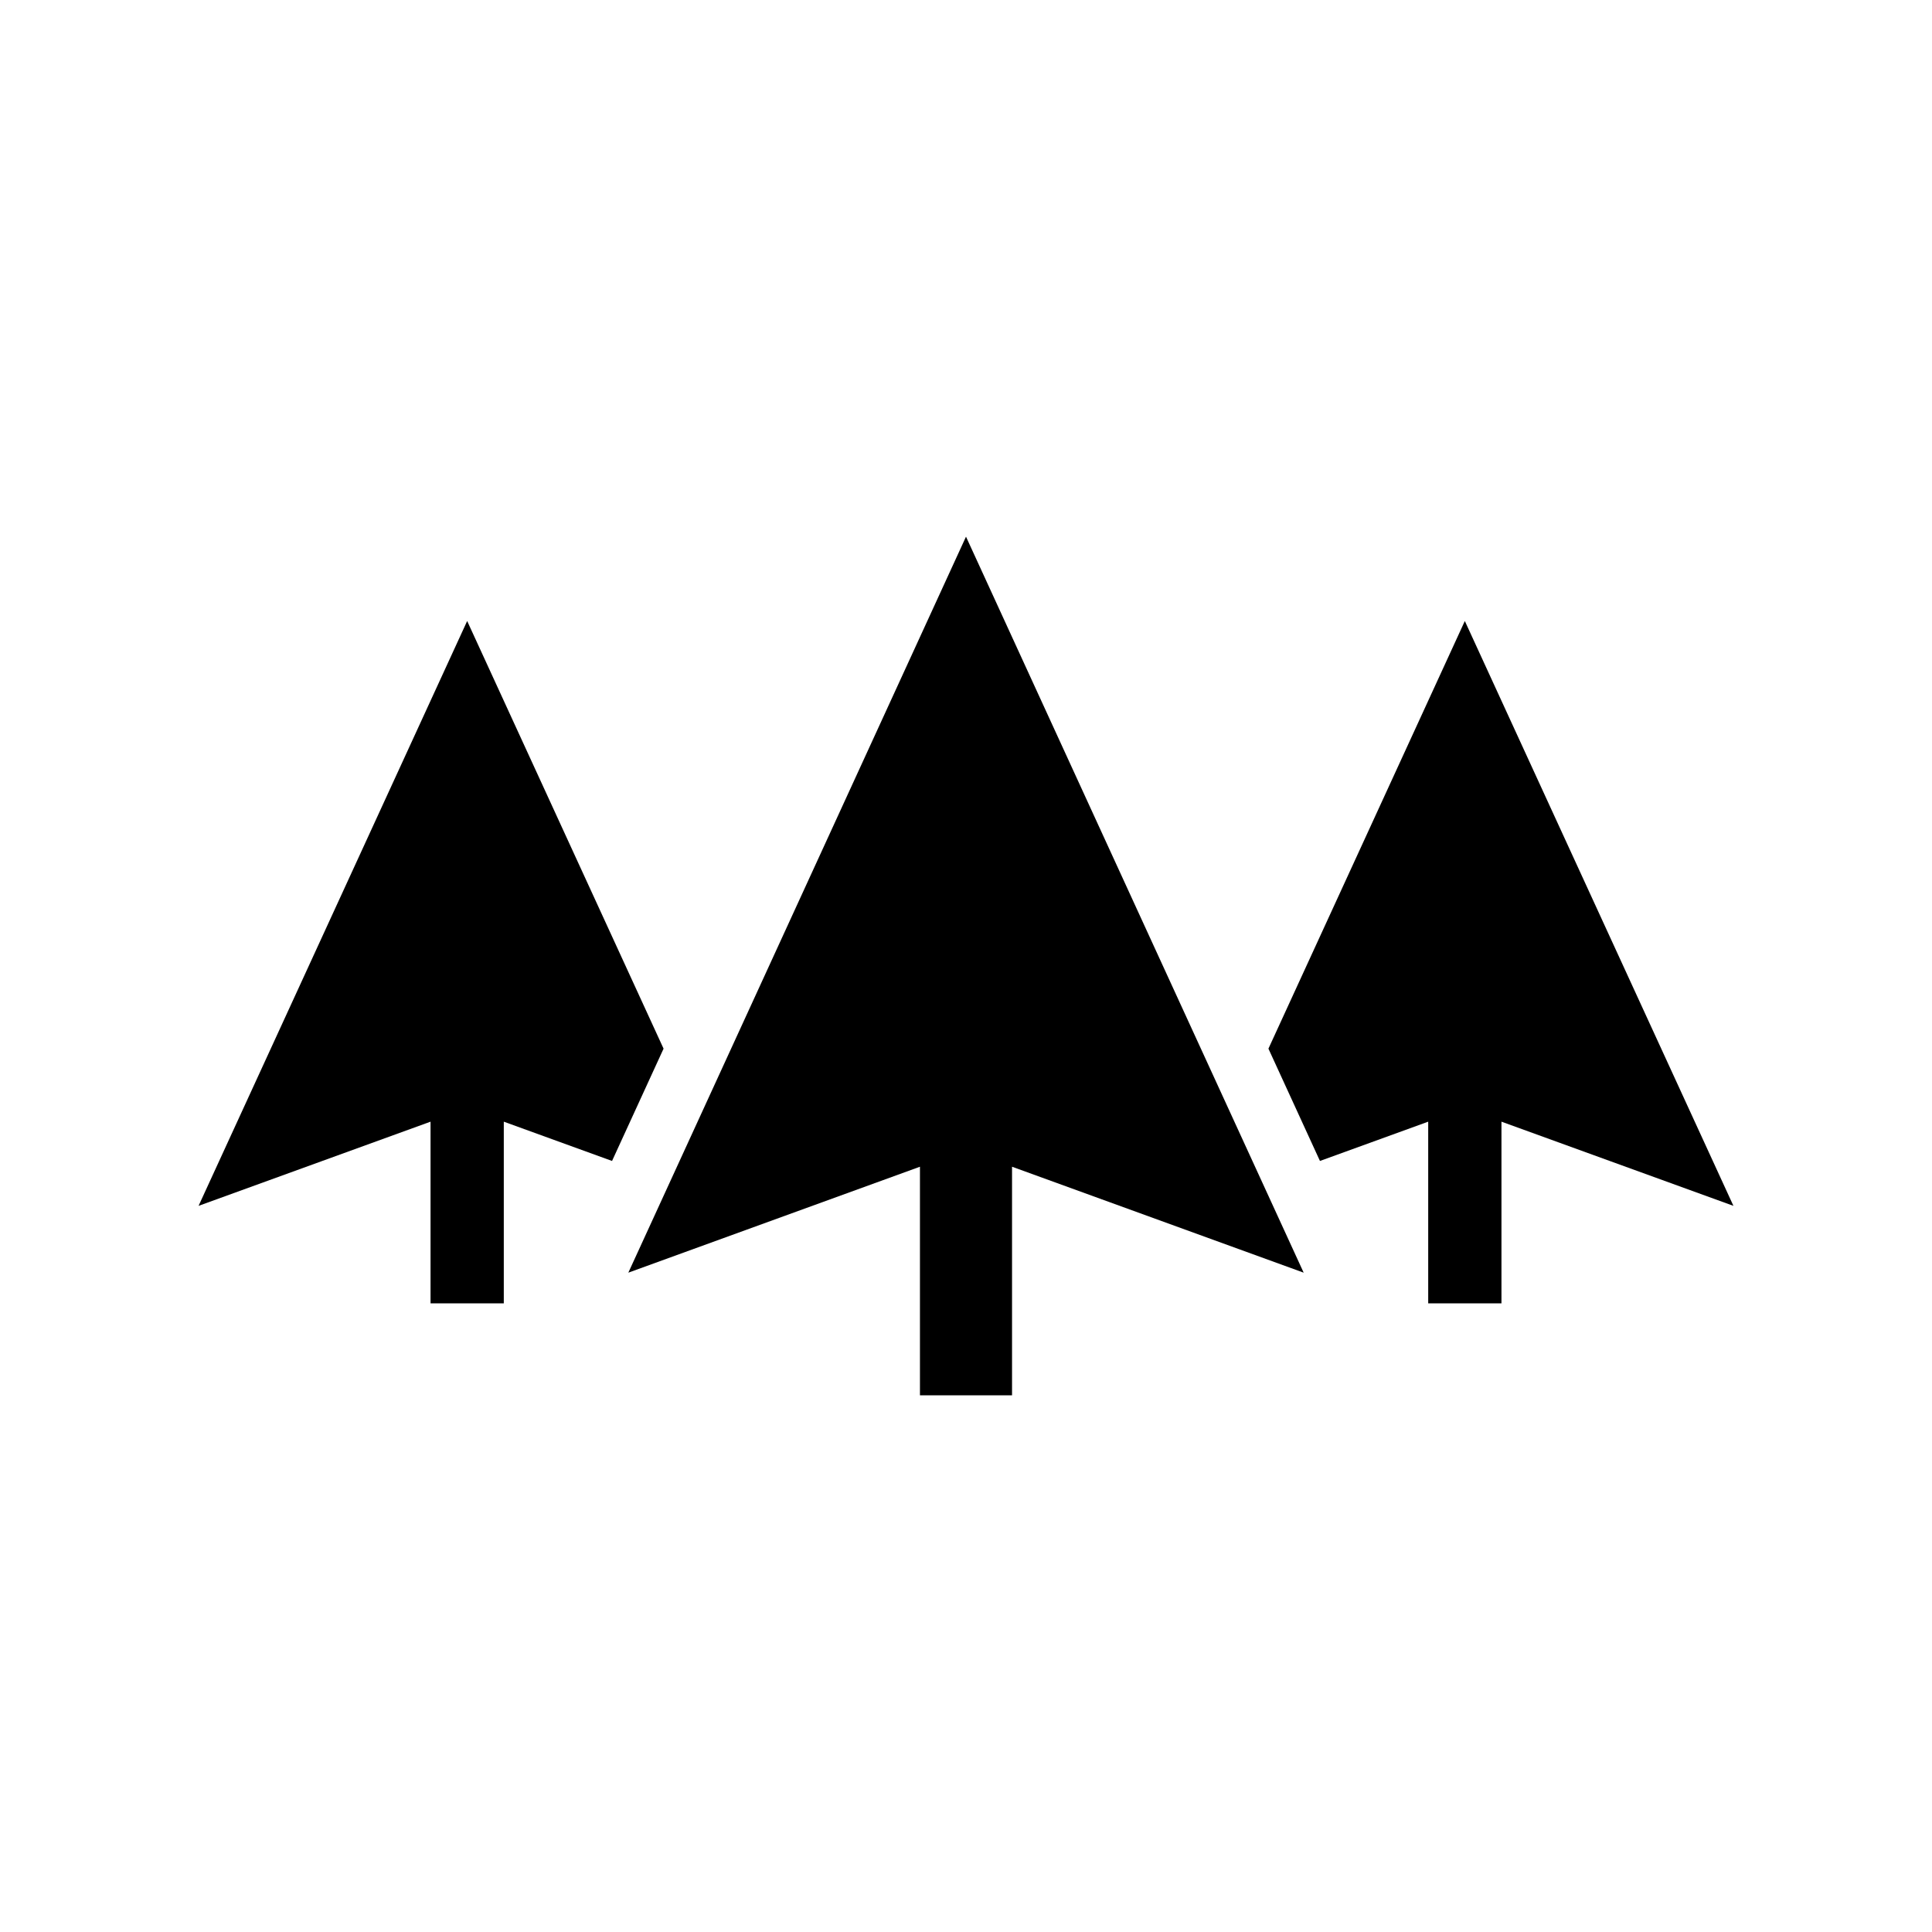
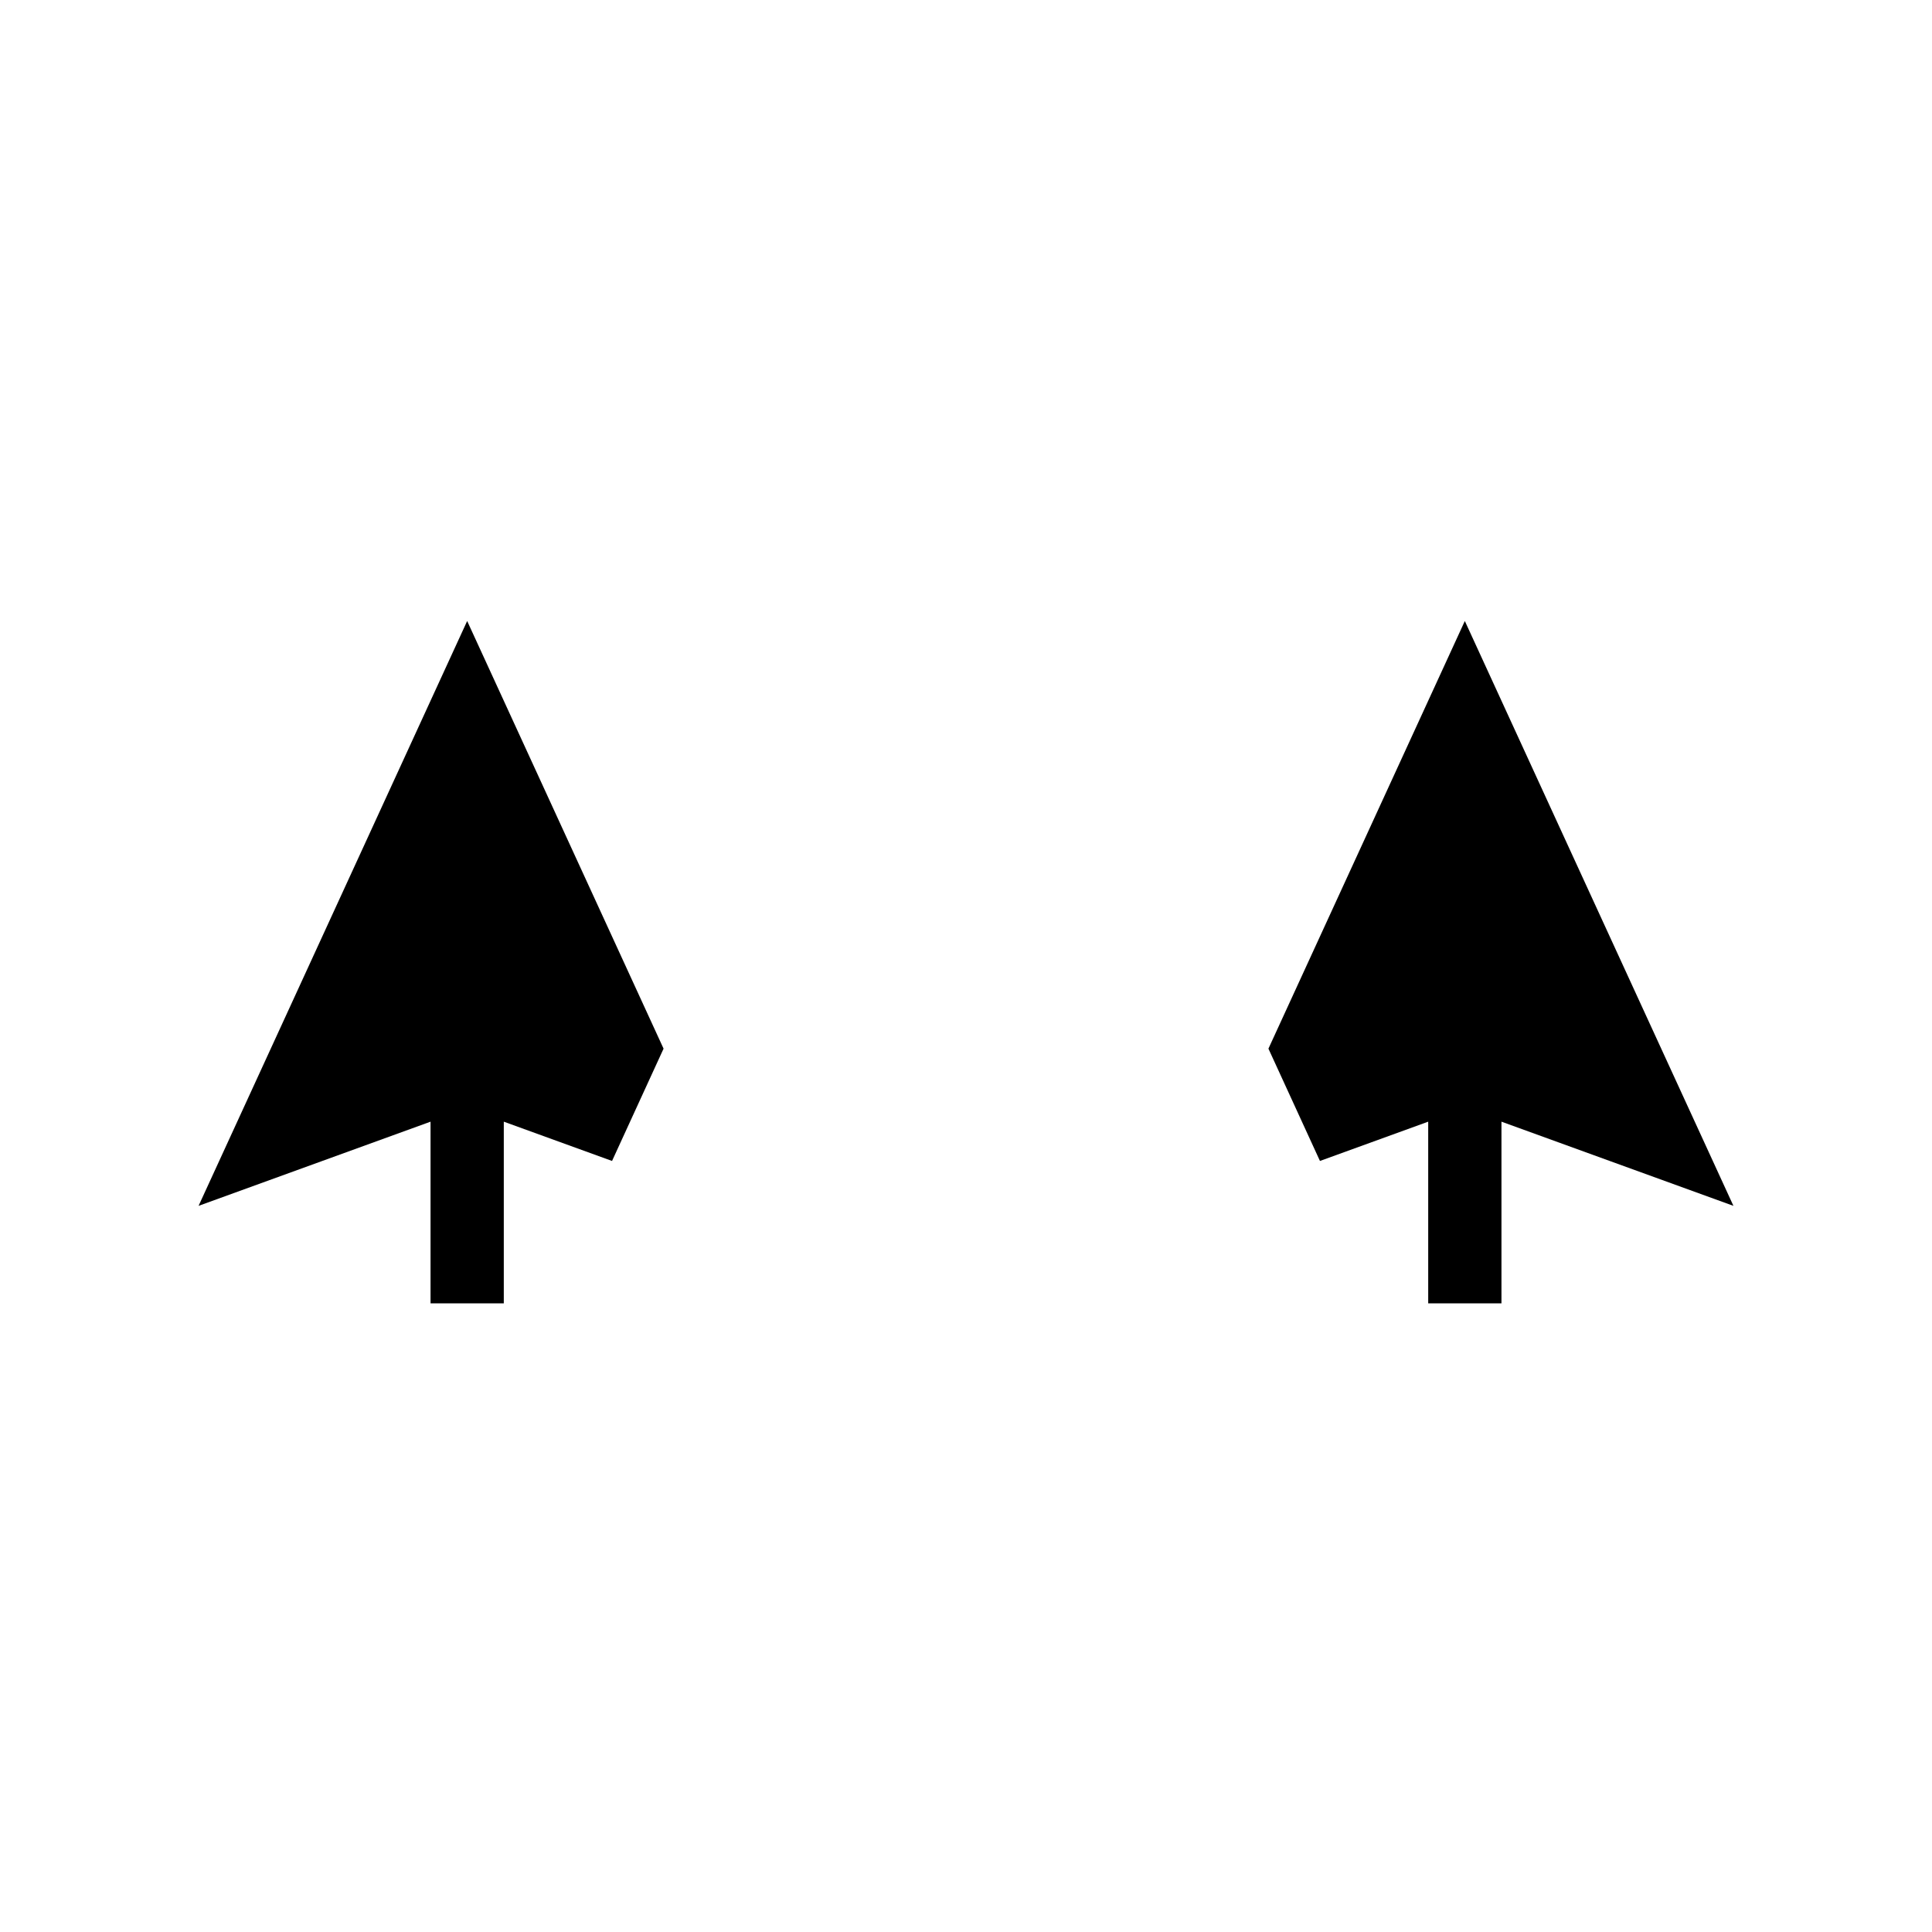
<svg xmlns="http://www.w3.org/2000/svg" fill="none" height="512" viewBox="0 0 512 512" width="512">
  <rect x="0" y="0" width="512" height="512" fill="#808080" stroke="none" />
  <g clip-path="url(#clip0_1508_34)">
    <rect fill="white" height="512" width="512" />
-     <path clip-rule="evenodd" d="M345.486 337.27L256 142.222L166.514 337.27L243.797 309.195L243.797 369.778L268.202 369.778L268.202 309.195L345.486 337.27Z" fill="black" fill-rule="evenodd" />
    <path d="M349.801 307.666L336.147 277.903L388.195 164.571L459.378 319.565L397.902 297.255L397.902 345.397L378.489 345.397L378.489 297.255L349.801 307.666Z" fill="black" />
    <path d="M162.198 307.666L133.511 297.255L133.511 345.397L114.098 345.397L114.098 297.255L52.622 319.565L123.804 164.571L175.853 277.903L162.198 307.666Z" fill="black" />
  </g>
  <defs>
    <clipPath id="clip0_1508_34">
      <rect fill="white" height="512" width="512" />
    </clipPath>
  </defs>
</svg>